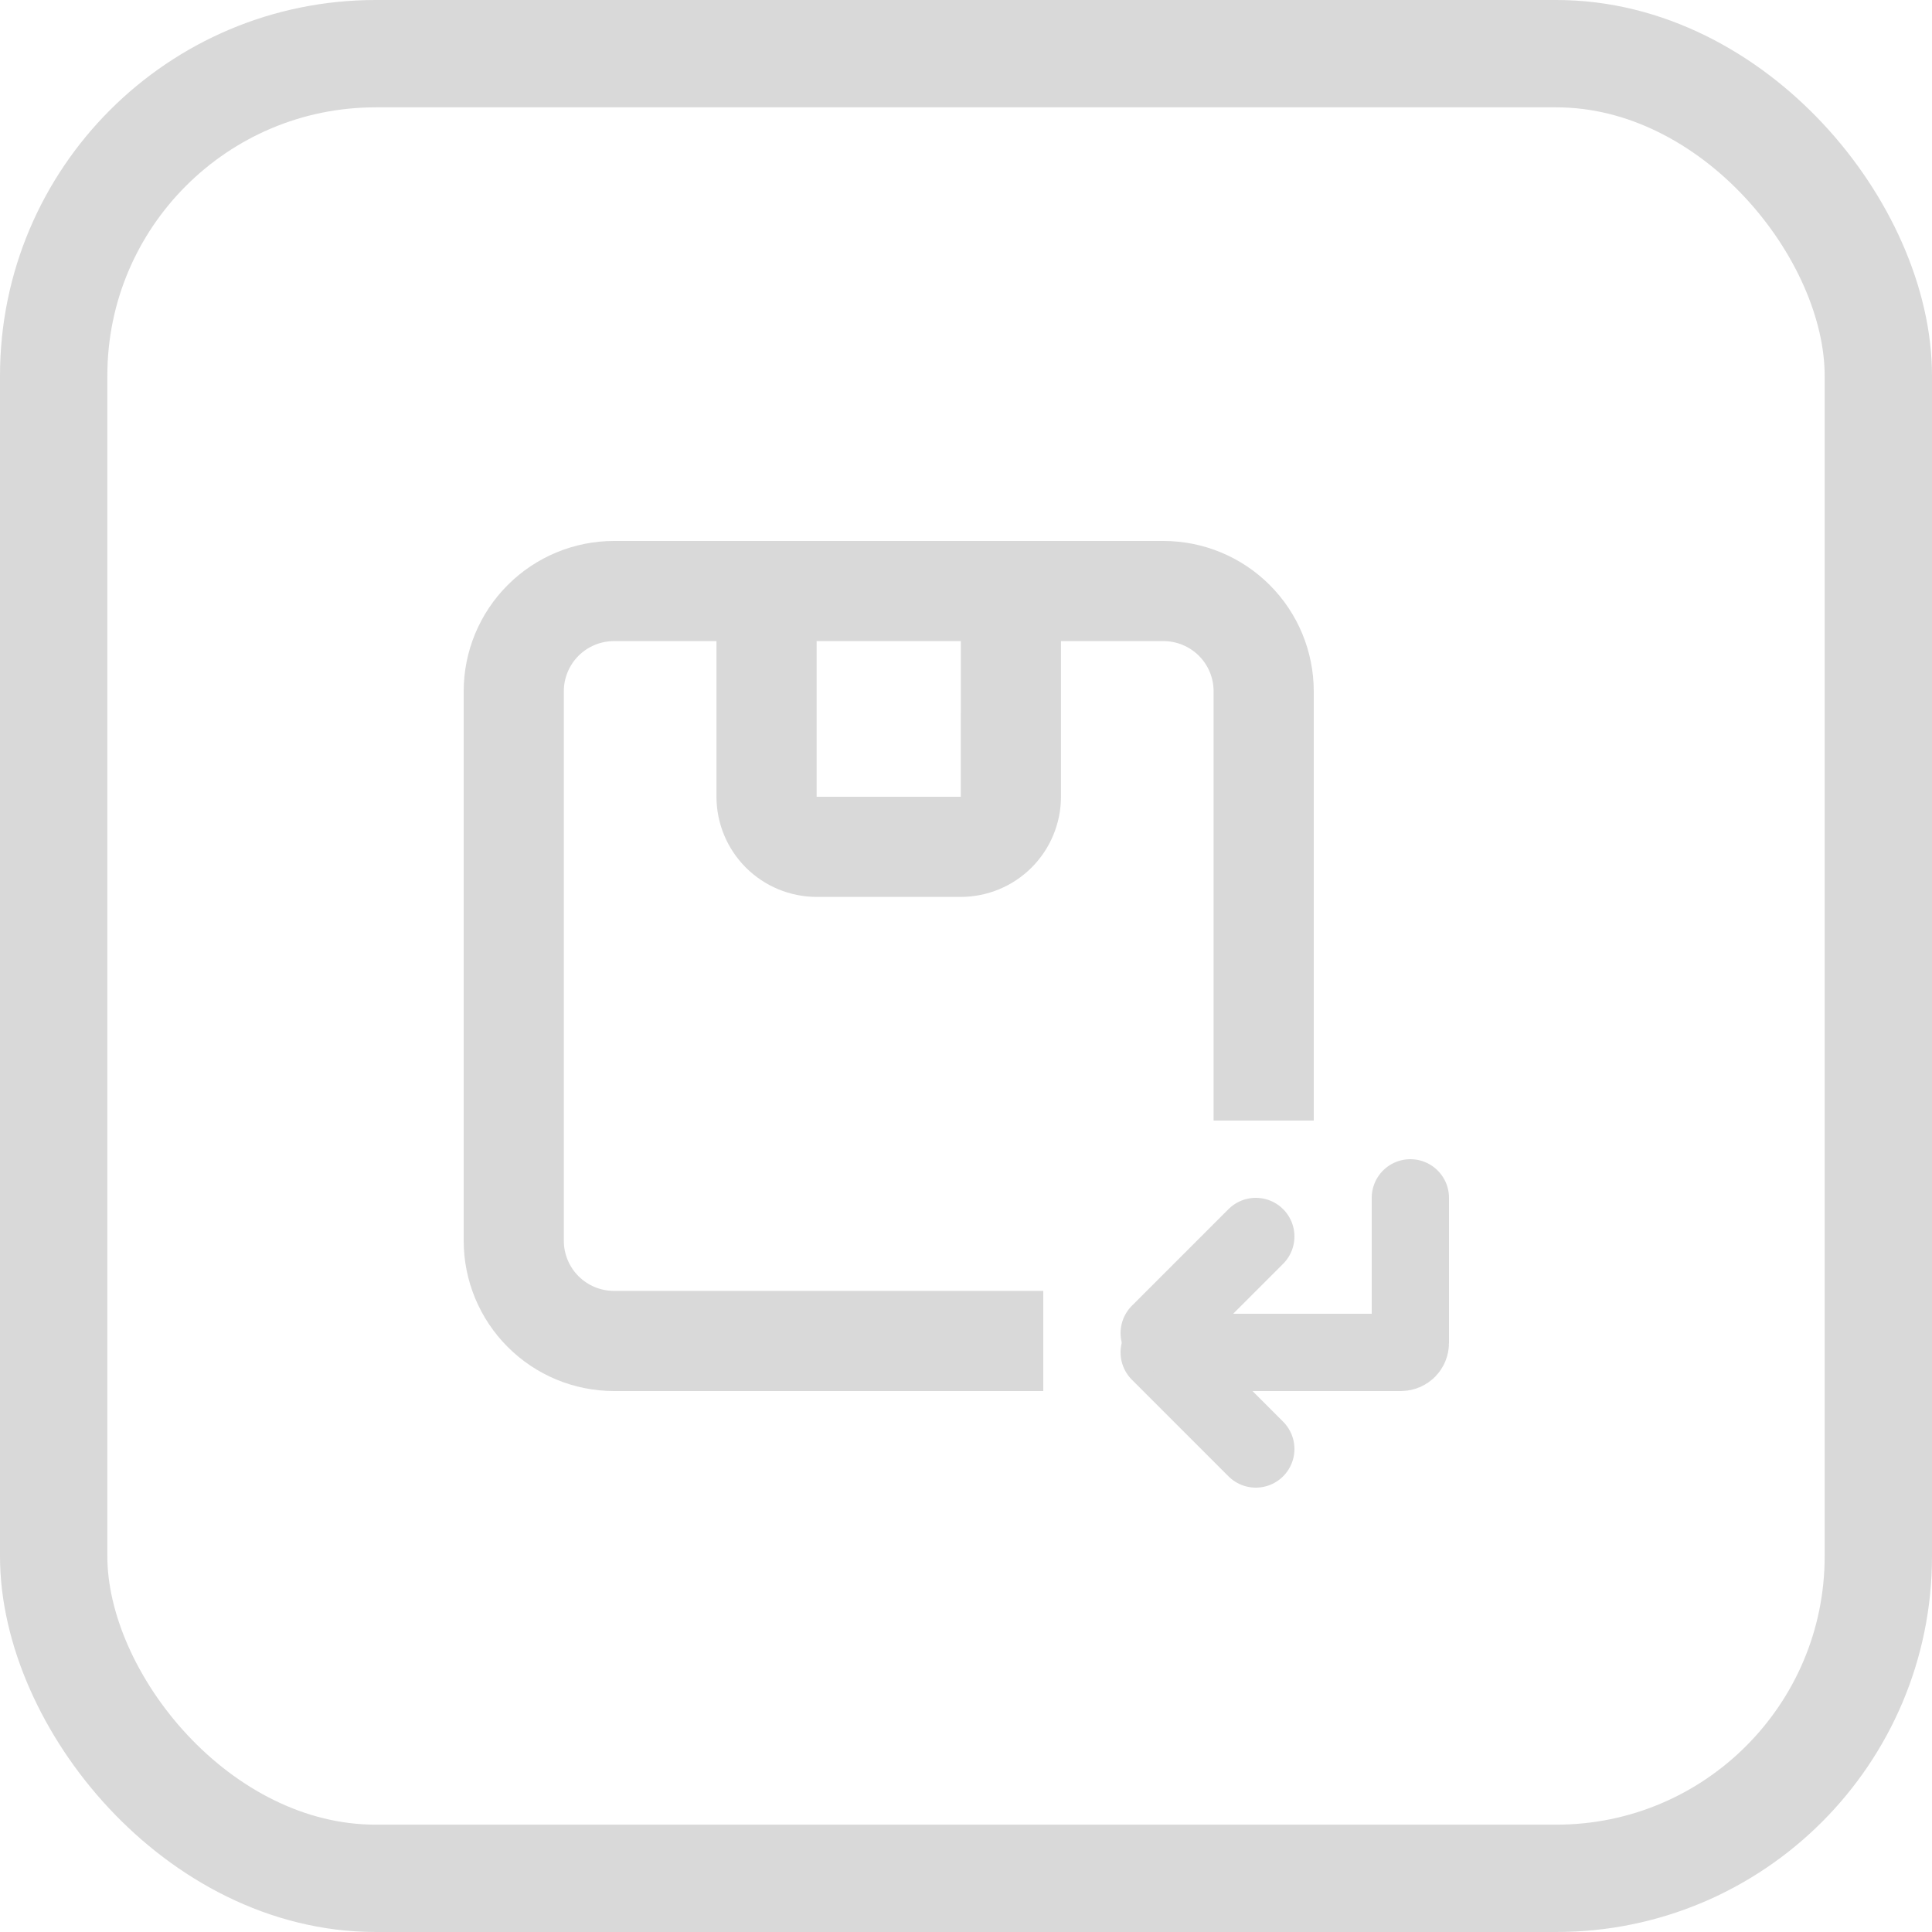
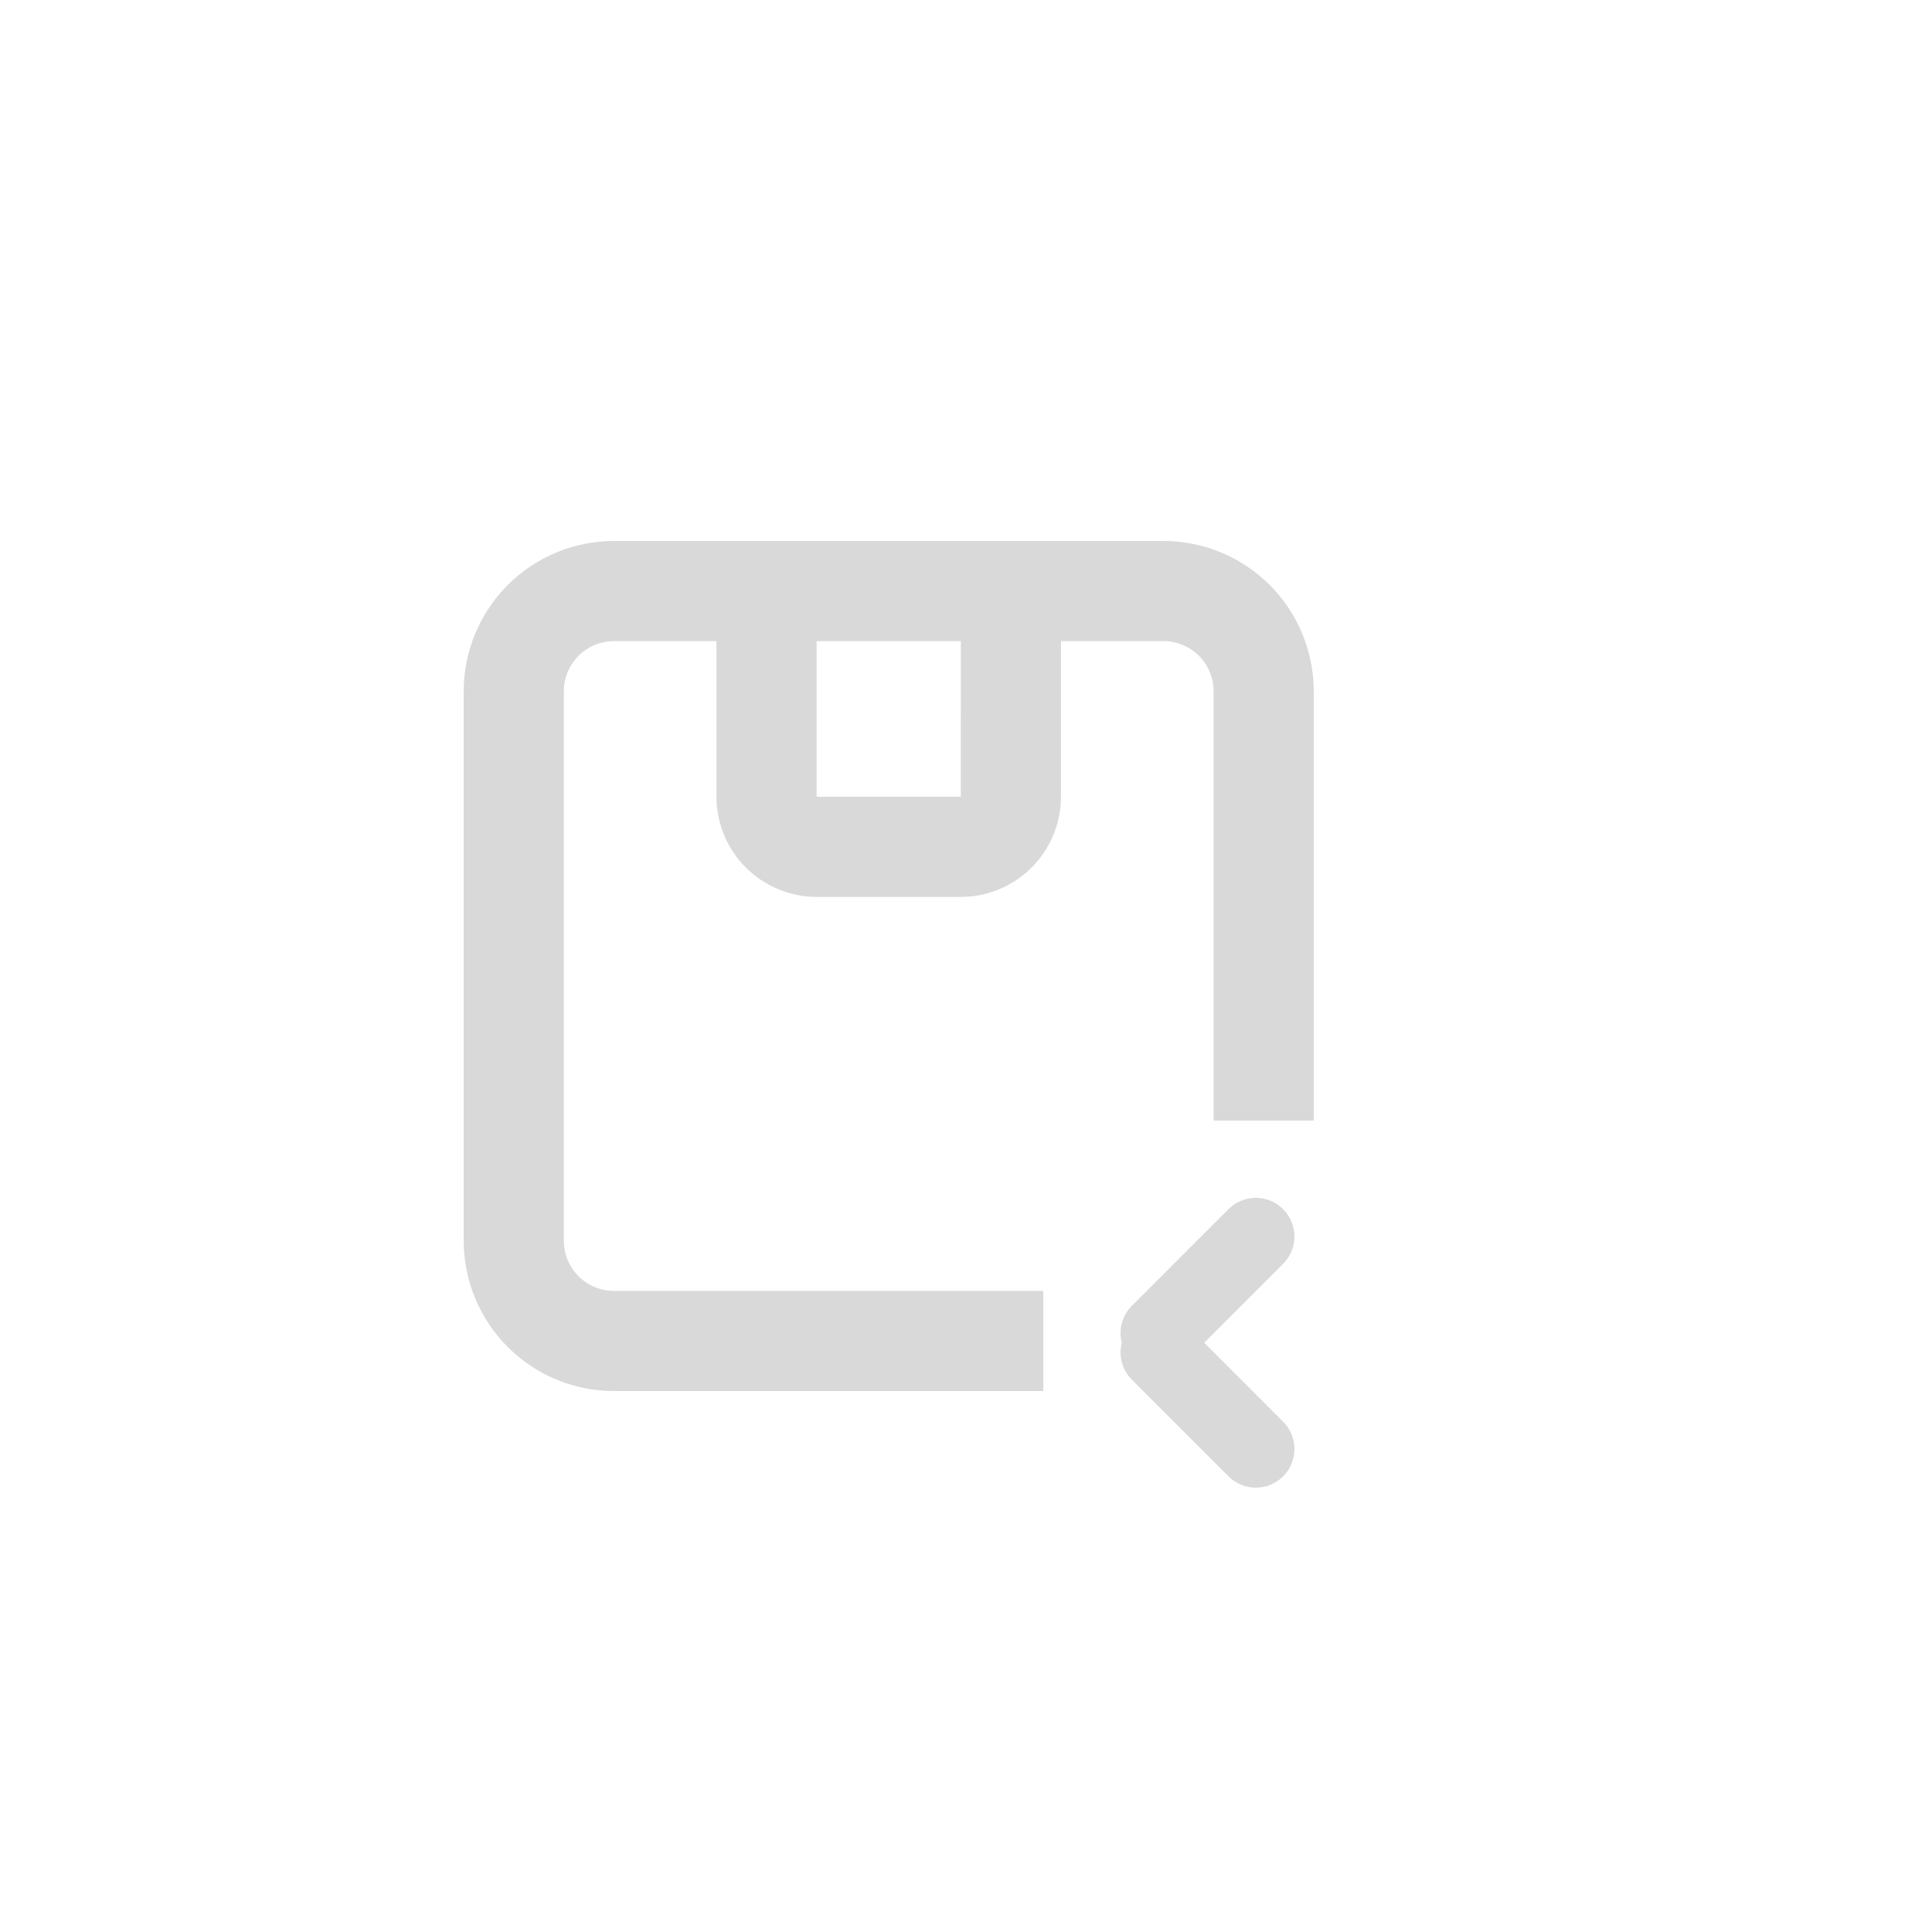
<svg xmlns="http://www.w3.org/2000/svg" width="50" height="50" viewBox="0 0 50 50" fill="none">
-   <rect x="1.389" y="1.389" width="47.222" height="47.222" rx="8.333" stroke="#D9D9D9" stroke-width="2.778" />
  <path d="M30.112 14C31.143 14.001 32.132 14.411 32.86 15.14C33.589 15.868 33.999 16.857 34 17.888V29H31.408V17.888C31.408 17.544 31.271 17.215 31.028 16.972C30.785 16.729 30.456 16.592 30.112 16.592H27.458V20.62C27.457 21.307 27.184 21.966 26.698 22.452C26.212 22.938 25.553 23.211 24.866 23.212H21.134C20.447 23.211 19.788 22.938 19.302 22.452C18.816 21.966 18.543 21.307 18.542 20.62V16.592H15.888C15.544 16.592 15.215 16.729 14.972 16.972C14.729 17.215 14.592 17.544 14.592 17.888V32.112C14.592 32.456 14.729 32.785 14.972 33.028C15.215 33.271 15.544 33.408 15.888 33.408H27V36H15.888C14.857 35.999 13.868 35.589 13.14 34.86C12.411 34.132 12.001 33.143 12 32.112V17.888C12.001 16.857 12.411 15.868 13.14 15.14C13.868 14.411 14.857 14.001 15.888 14H30.112ZM21.134 16.592V20.62H24.865L24.866 16.592H21.134Z" fill="#D9D9D9" />
-   <path d="M36.5 31L36.5 34.757C36.5 34.891 36.391 35 36.257 35L31.5 35" stroke="#D9D9D9" stroke-width="2" stroke-linecap="round" />
  <path d="M30 35L32.5 37.5" stroke="#D9D9D9" stroke-width="2" stroke-linecap="round" />
  <path d="M30 34.5L32.5 32" stroke="#D9D9D9" stroke-width="2" stroke-linecap="round" />
</svg>